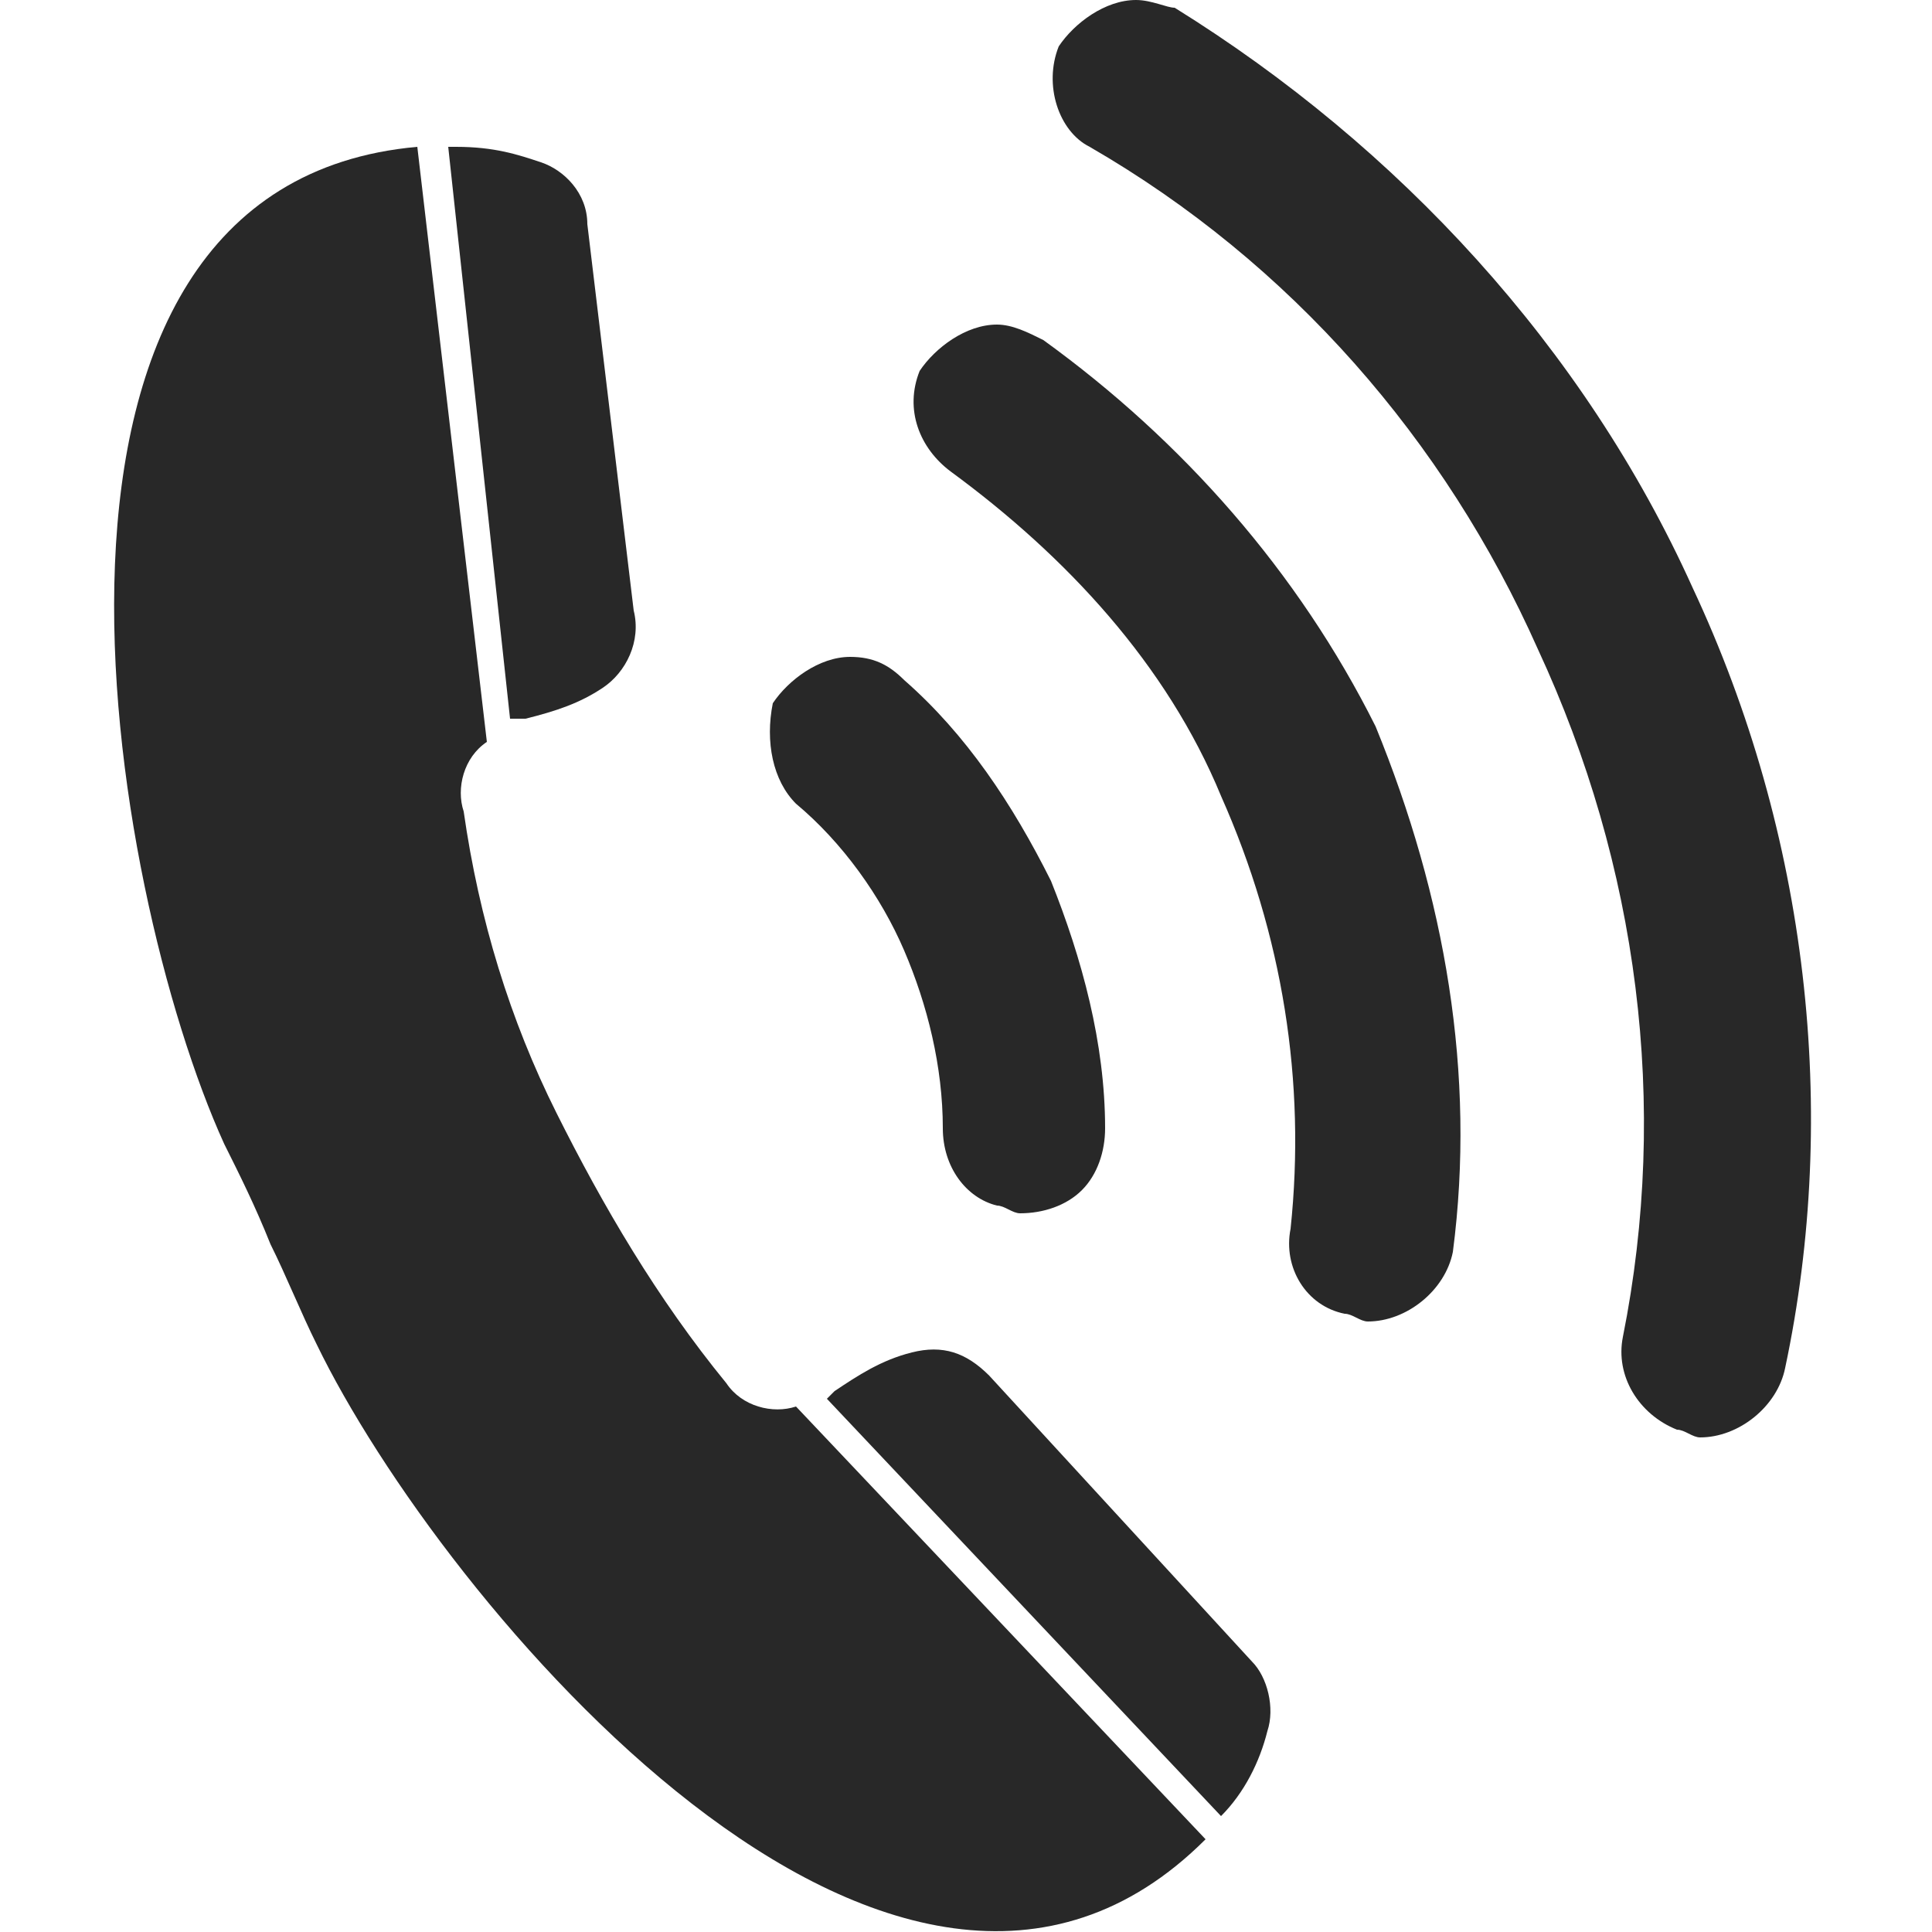
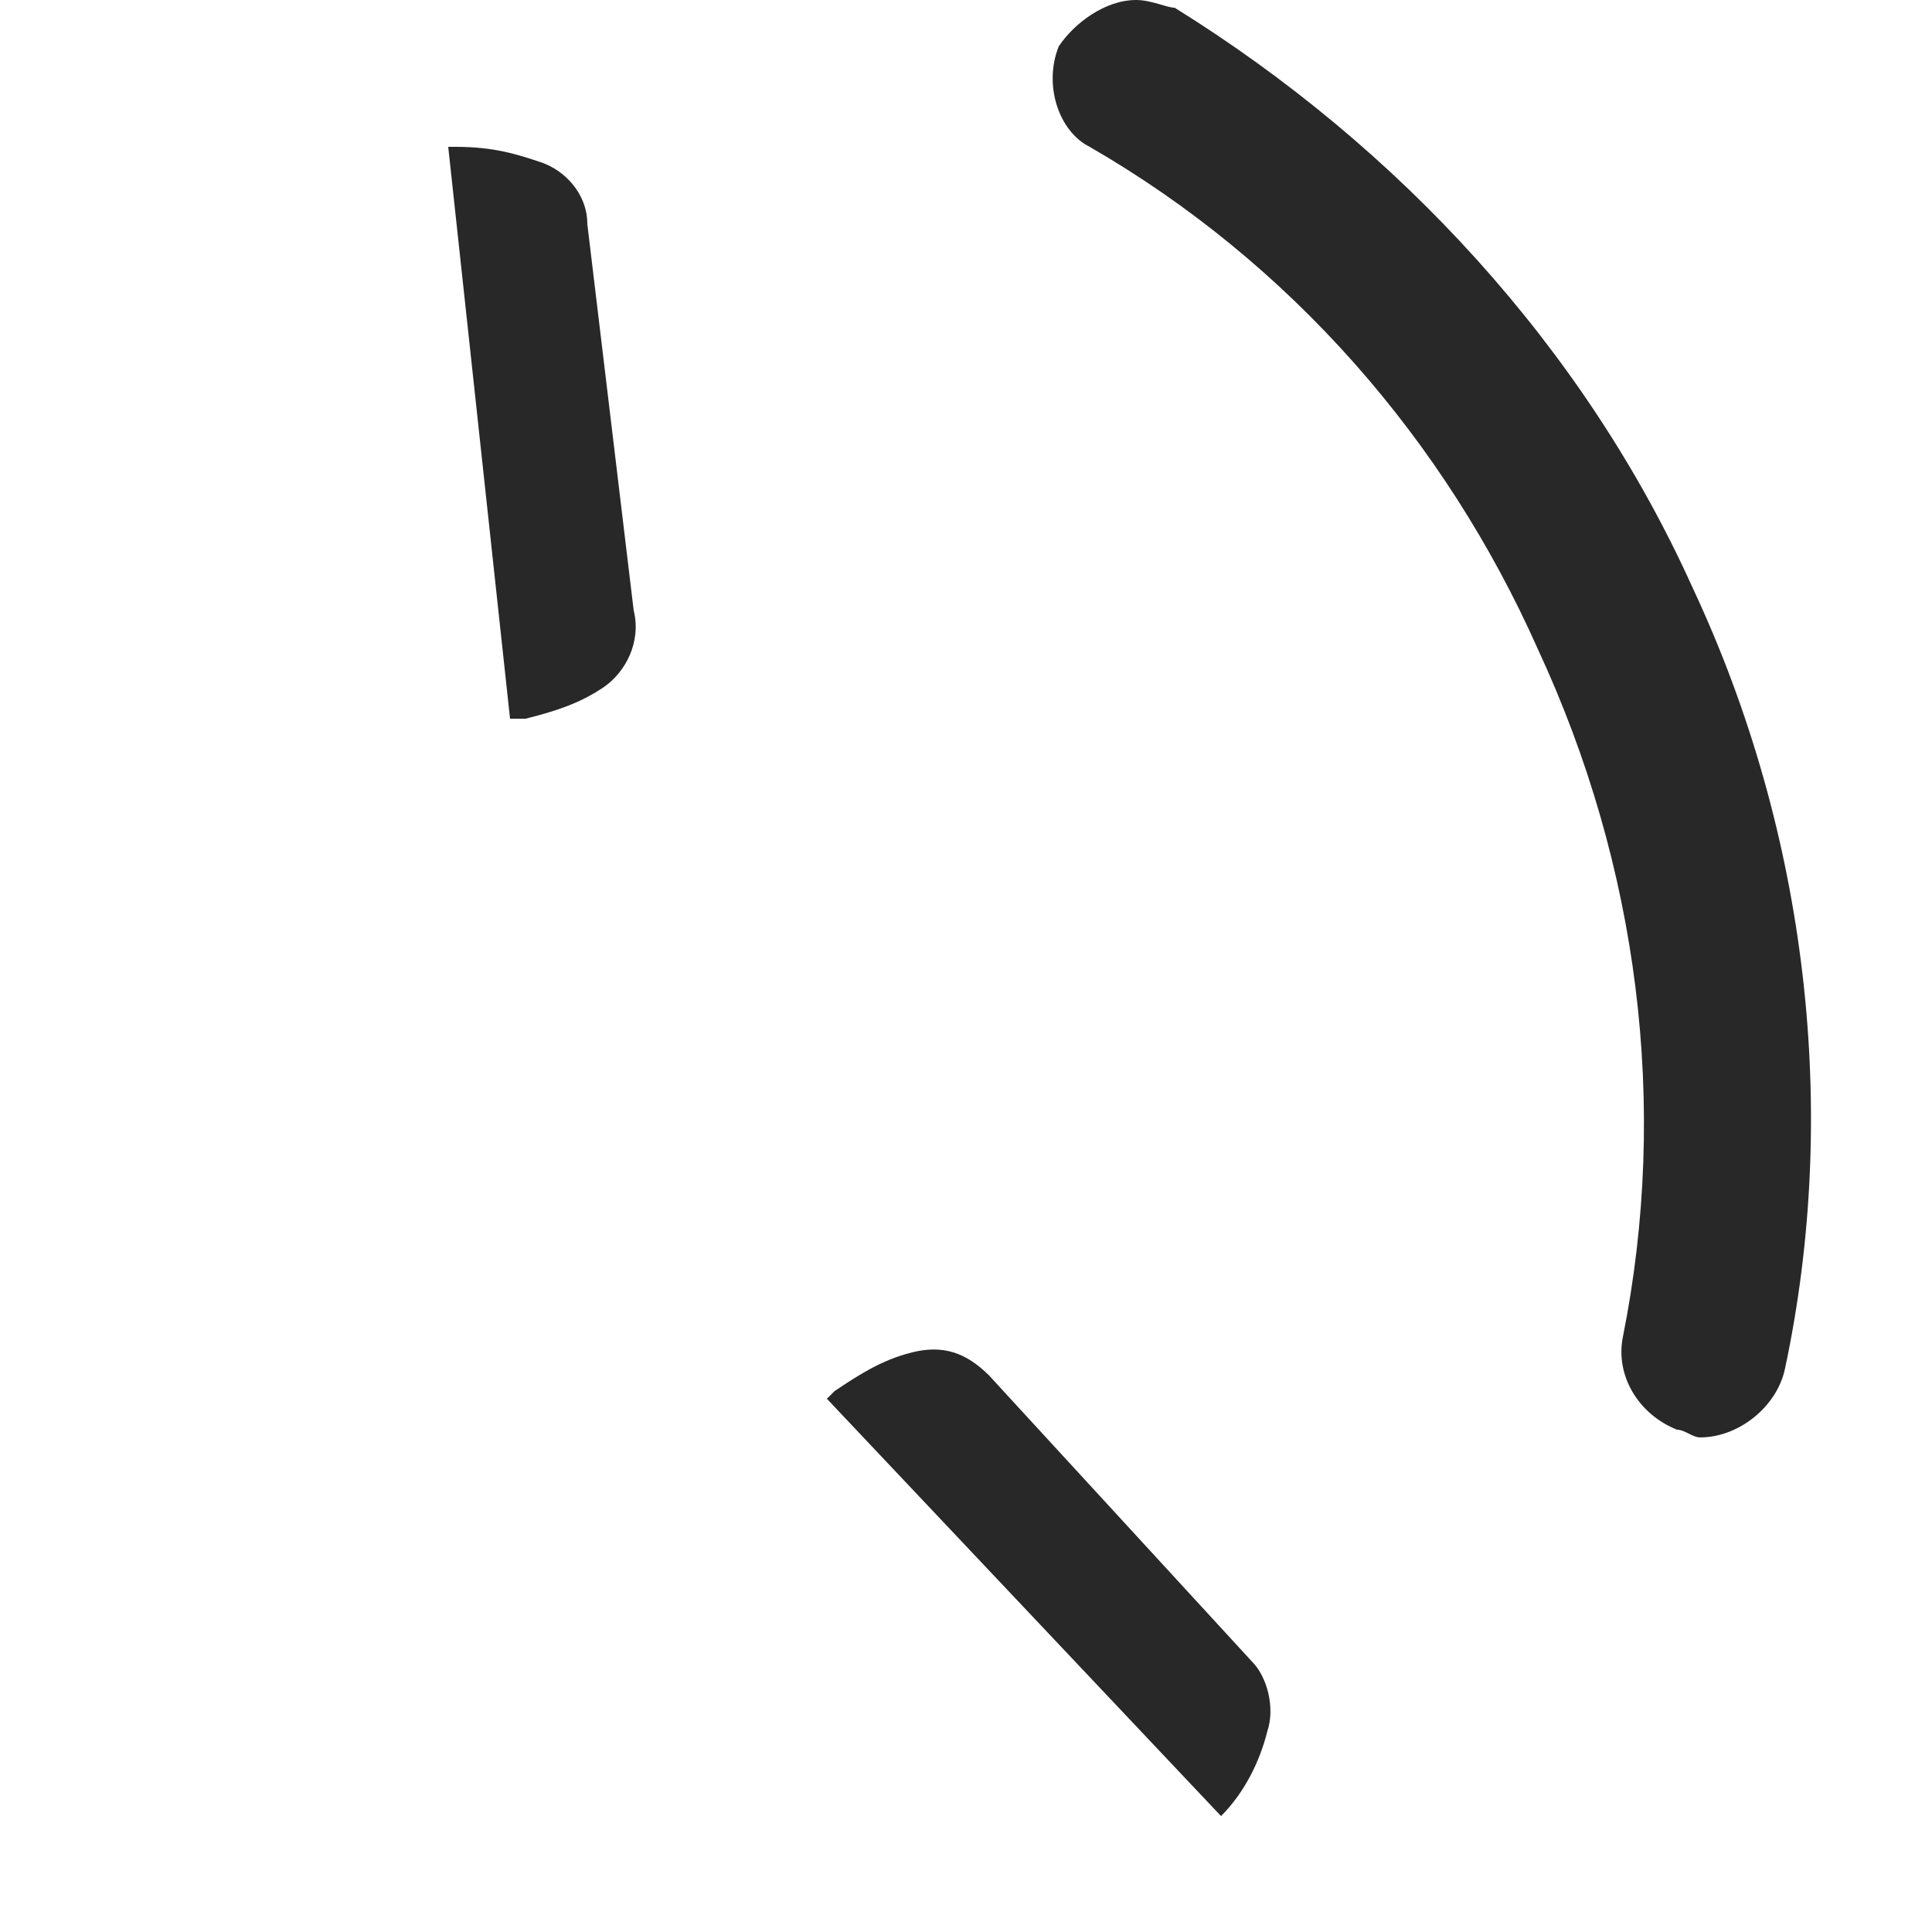
<svg xmlns="http://www.w3.org/2000/svg" version="1.1" id="Isolation_Mode" x="0px" y="0px" width="25px" height="25px" viewBox="0 0 25 25" style="enable-background:new 0 0 25 25;" xml:space="preserve">
  <style type="text/css">
	.st0{fill:#282828;}
</style>
  <g>
    <g>
-       <path class="st0" d="M10.3,10.4c0.6,0.5,1.1,1.2,1.4,1.9c0.3,0.7,0.5,1.5,0.5,2.3c0,0.5,0.3,0.9,0.7,1c0.1,0,0.2,0.1,0.3,0.1    c0.3,0,0.6-0.1,0.8-0.3c0.2-0.2,0.3-0.5,0.3-0.8c0-1.1-0.3-2.2-0.7-3.2c-0.5-1-1.1-1.9-1.9-2.6c-0.2-0.2-0.4-0.3-0.7-0.3    c-0.4,0-0.8,0.3-1,0.6C9.9,9.6,10,10.1,10.3,10.4z" />
-     </g>
+       </g>
    <g>
-       <path class="st0" d="M13.5,4.4c-0.2-0.1-0.4-0.2-0.6-0.2c-0.4,0-0.8,0.3-1,0.6c-0.2,0.5,0,1,0.4,1.3c1.5,1.1,2.8,2.5,3.5,4.2    c0.8,1.8,1.1,3.7,0.9,5.6c-0.1,0.5,0.2,1,0.7,1.1c0.1,0,0.2,0.1,0.3,0.1c0.5,0,1-0.4,1.1-0.9c0.3-2.3-0.1-4.6-1-6.8    C16.8,7.4,15.3,5.7,13.5,4.4z" />
-     </g>
+       </g>
    <g>
      <path class="st0" d="M21.9,7.6c-1.4-3.1-3.8-5.7-6.7-7.5C15.1,0.1,14.9,0,14.7,0c-0.4,0-0.8,0.3-1,0.6l0,0c-0.2,0.5,0,1.1,0.4,1.3    c2.6,1.5,4.6,3.8,5.8,6.5c1.3,2.8,1.7,5.9,1.1,8.9c-0.1,0.5,0.2,1,0.7,1.2l0,0c0.1,0,0.2,0.1,0.3,0.1c0.5,0,1-0.4,1.1-0.9    C23.8,14.4,23.4,10.8,21.9,7.6z" />
    </g>
    <g>
      <path class="st0" d="M6.8,9.3c0.4-0.1,0.7-0.2,1-0.4c0.3-0.2,0.5-0.6,0.4-1l-0.6-5c0-0.4-0.3-0.7-0.6-0.8C6.7,2,6.4,1.9,5.9,1.9    c0,0-0.1,0-0.1,0l0.8,7.4C6.7,9.3,6.7,9.3,6.8,9.3z" />
    </g>
    <g>
-       <path class="st0" d="M9.4,17.9c-0.9-1.1-1.6-2.3-2.2-3.5c-0.6-1.2-1-2.5-1.2-3.9c-0.1-0.3,0-0.7,0.3-0.9L5.4,1.9    c-5.6,0.5-4,9.6-2.5,12.9c0.2,0.4,0.4,0.8,0.6,1.3c0.2,0.4,0.4,0.9,0.6,1.3c1.6,3.3,7.5,10.4,11.5,6.4l-5.3-5.6    C10,18.3,9.6,18.2,9.4,17.9z" />
-     </g>
+       </g>
    <g>
      <path class="st0" d="M12.8,17.8c-0.3-0.3-0.6-0.4-1-0.3c-0.4,0.1-0.7,0.3-1,0.5c0,0,0,0-0.1,0.1l5.1,5.4c0.3-0.3,0.5-0.7,0.6-1.1    c0.1-0.3,0-0.7-0.2-0.9L12.8,17.8z" />
    </g>
  </g>
</svg>